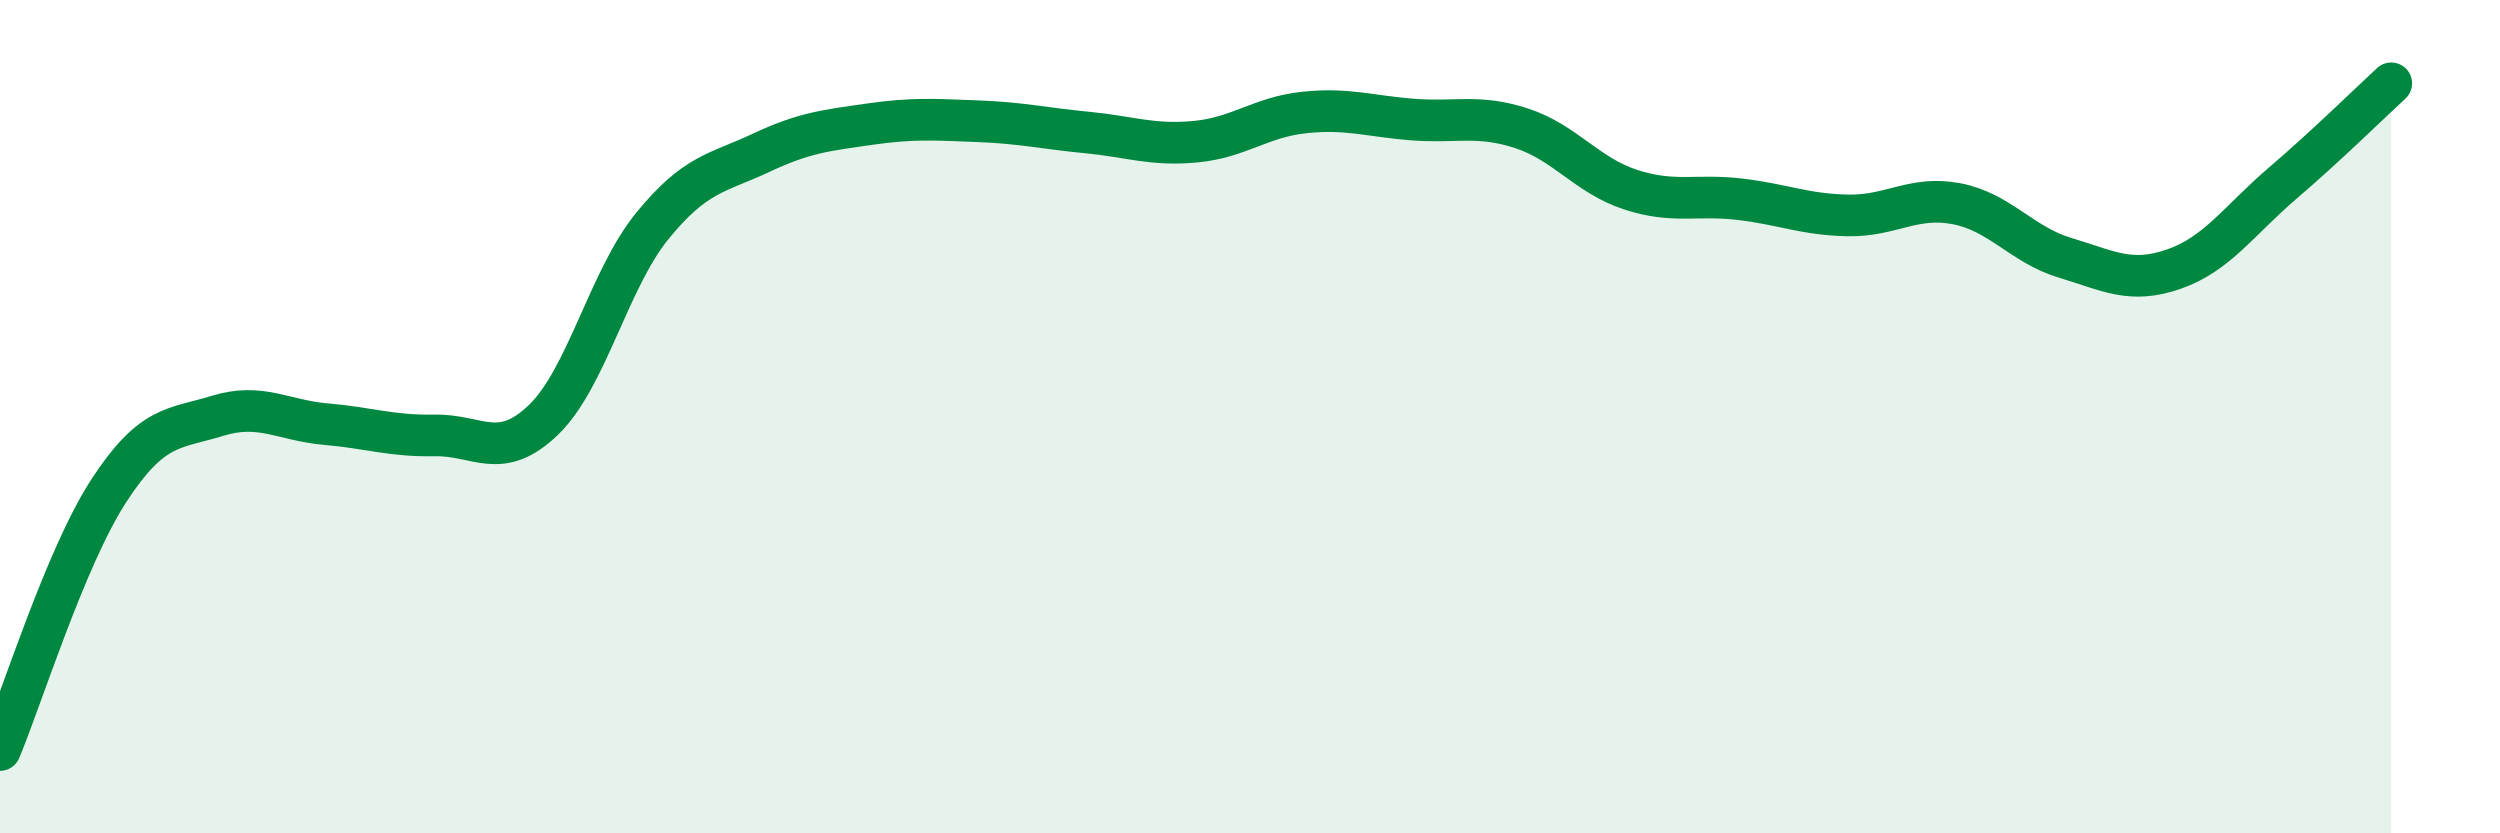
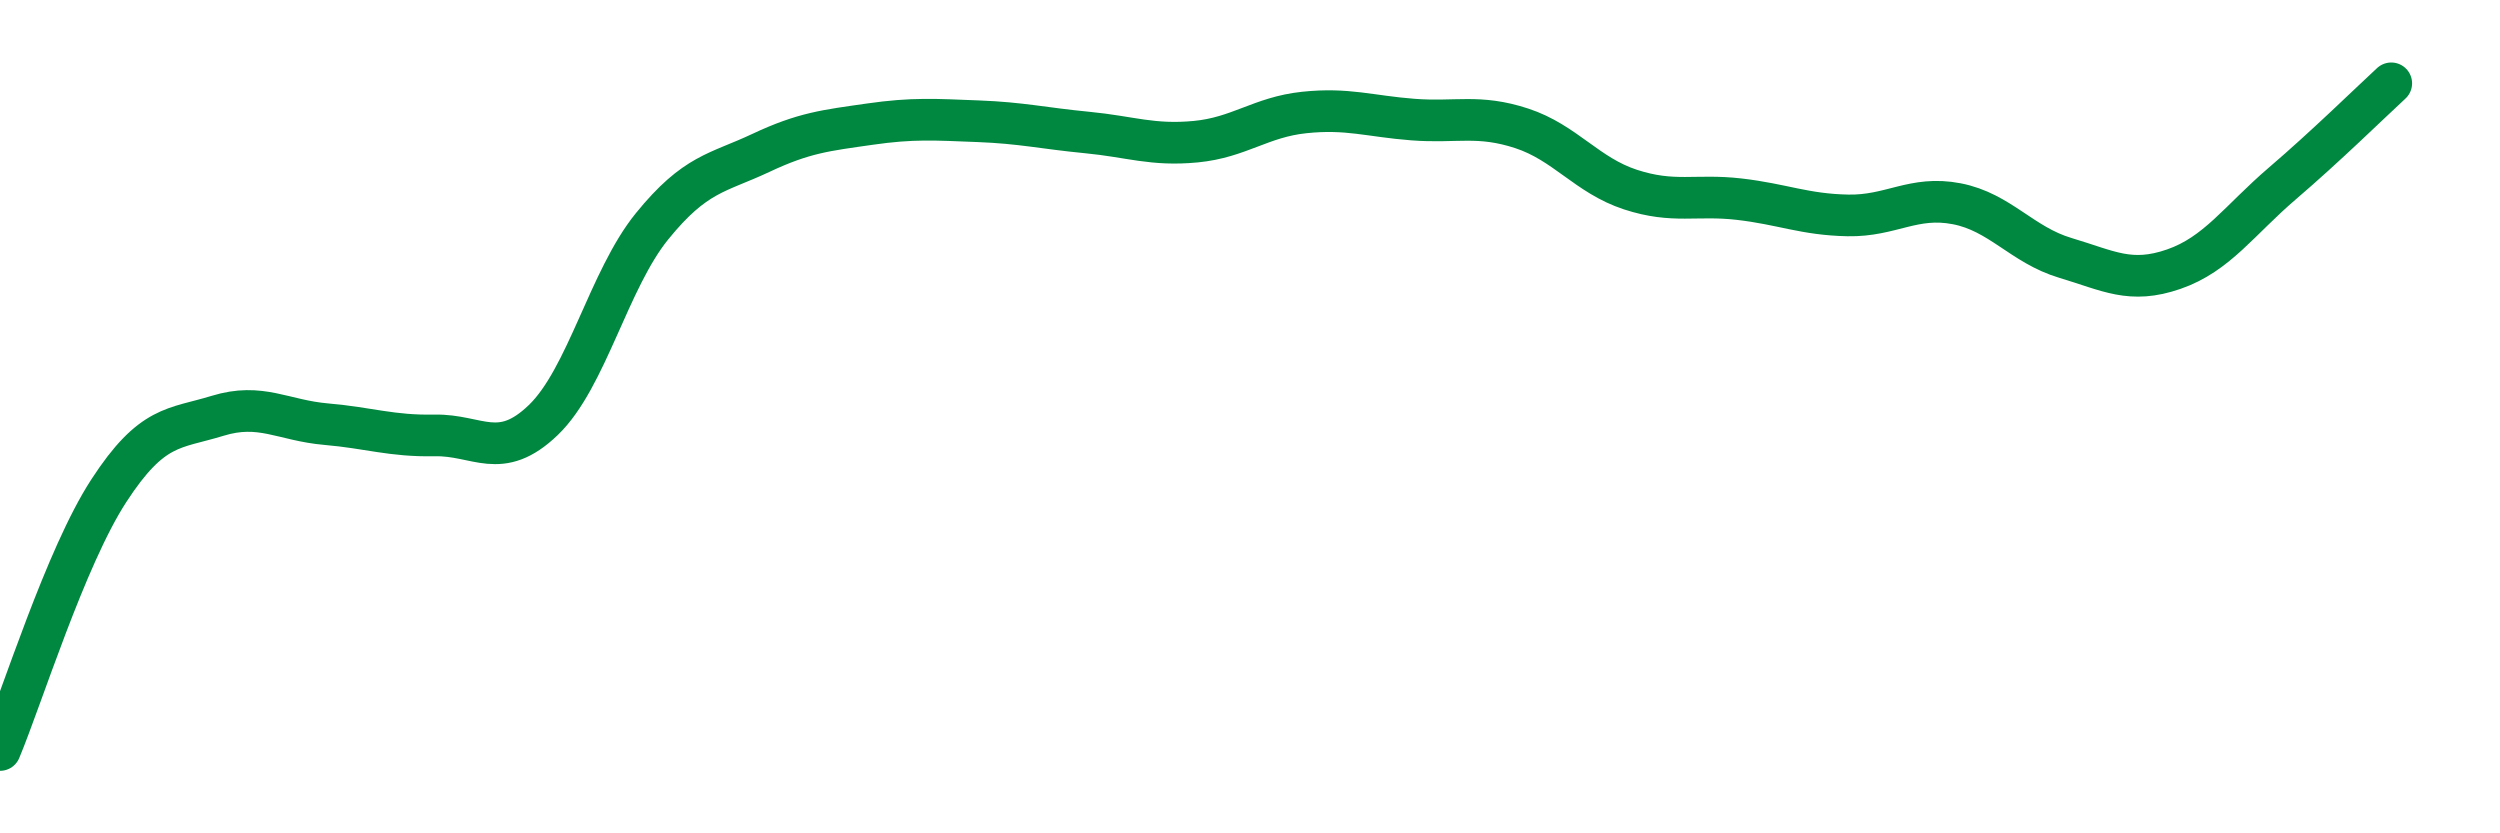
<svg xmlns="http://www.w3.org/2000/svg" width="60" height="20" viewBox="0 0 60 20">
-   <path d="M 0,18 C 0.52,16.76 1.57,13.38 2.61,11.78 C 3.65,10.18 4.18,10.3 5.22,9.98 C 6.26,9.66 6.79,10.09 7.83,10.18 C 8.87,10.27 9.39,10.47 10.43,10.45 C 11.47,10.43 12,11.08 13.04,10.08 C 14.08,9.08 14.61,6.71 15.65,5.43 C 16.69,4.15 17.22,4.16 18.26,3.67 C 19.3,3.18 19.83,3.13 20.87,2.98 C 21.91,2.83 22.44,2.87 23.48,2.91 C 24.52,2.95 25.05,3.08 26.09,3.18 C 27.13,3.28 27.66,3.5 28.7,3.4 C 29.74,3.3 30.26,2.81 31.3,2.7 C 32.34,2.59 32.87,2.79 33.91,2.87 C 34.95,2.95 35.48,2.74 36.52,3.08 C 37.56,3.42 38.09,4.21 39.13,4.55 C 40.17,4.89 40.7,4.66 41.74,4.78 C 42.78,4.9 43.31,5.15 44.35,5.17 C 45.39,5.19 45.92,4.69 46.96,4.89 C 48,5.09 48.53,5.88 49.57,6.19 C 50.61,6.5 51.13,6.82 52.17,6.46 C 53.21,6.1 53.74,5.29 54.78,4.4 C 55.82,3.51 56.87,2.48 57.39,2L57.39 20L0 20Z" fill="#008740" opacity="0.1" stroke-linecap="round" stroke-linejoin="round" />
  <path d="M 0,18 C 0.52,16.76 1.57,13.38 2.61,11.78 C 3.65,10.18 4.18,10.3 5.22,9.98 C 6.26,9.66 6.79,10.09 7.83,10.18 C 8.87,10.27 9.39,10.47 10.43,10.45 C 11.47,10.43 12,11.08 13.04,10.08 C 14.08,9.08 14.61,6.71 15.65,5.43 C 16.69,4.15 17.22,4.16 18.26,3.67 C 19.3,3.18 19.83,3.13 20.87,2.98 C 21.91,2.83 22.44,2.87 23.48,2.91 C 24.52,2.95 25.05,3.08 26.09,3.18 C 27.13,3.28 27.66,3.5 28.7,3.4 C 29.74,3.3 30.26,2.81 31.3,2.7 C 32.34,2.59 32.87,2.79 33.91,2.87 C 34.95,2.95 35.48,2.74 36.52,3.08 C 37.56,3.42 38.09,4.21 39.13,4.55 C 40.17,4.89 40.7,4.66 41.74,4.78 C 42.78,4.9 43.31,5.15 44.35,5.17 C 45.39,5.19 45.92,4.69 46.96,4.89 C 48,5.09 48.53,5.88 49.57,6.19 C 50.61,6.5 51.13,6.82 52.17,6.46 C 53.21,6.1 53.74,5.29 54.78,4.4 C 55.82,3.51 56.87,2.48 57.39,2" stroke="#008740" stroke-width="1" fill="none" stroke-linecap="round" stroke-linejoin="round" />
</svg>